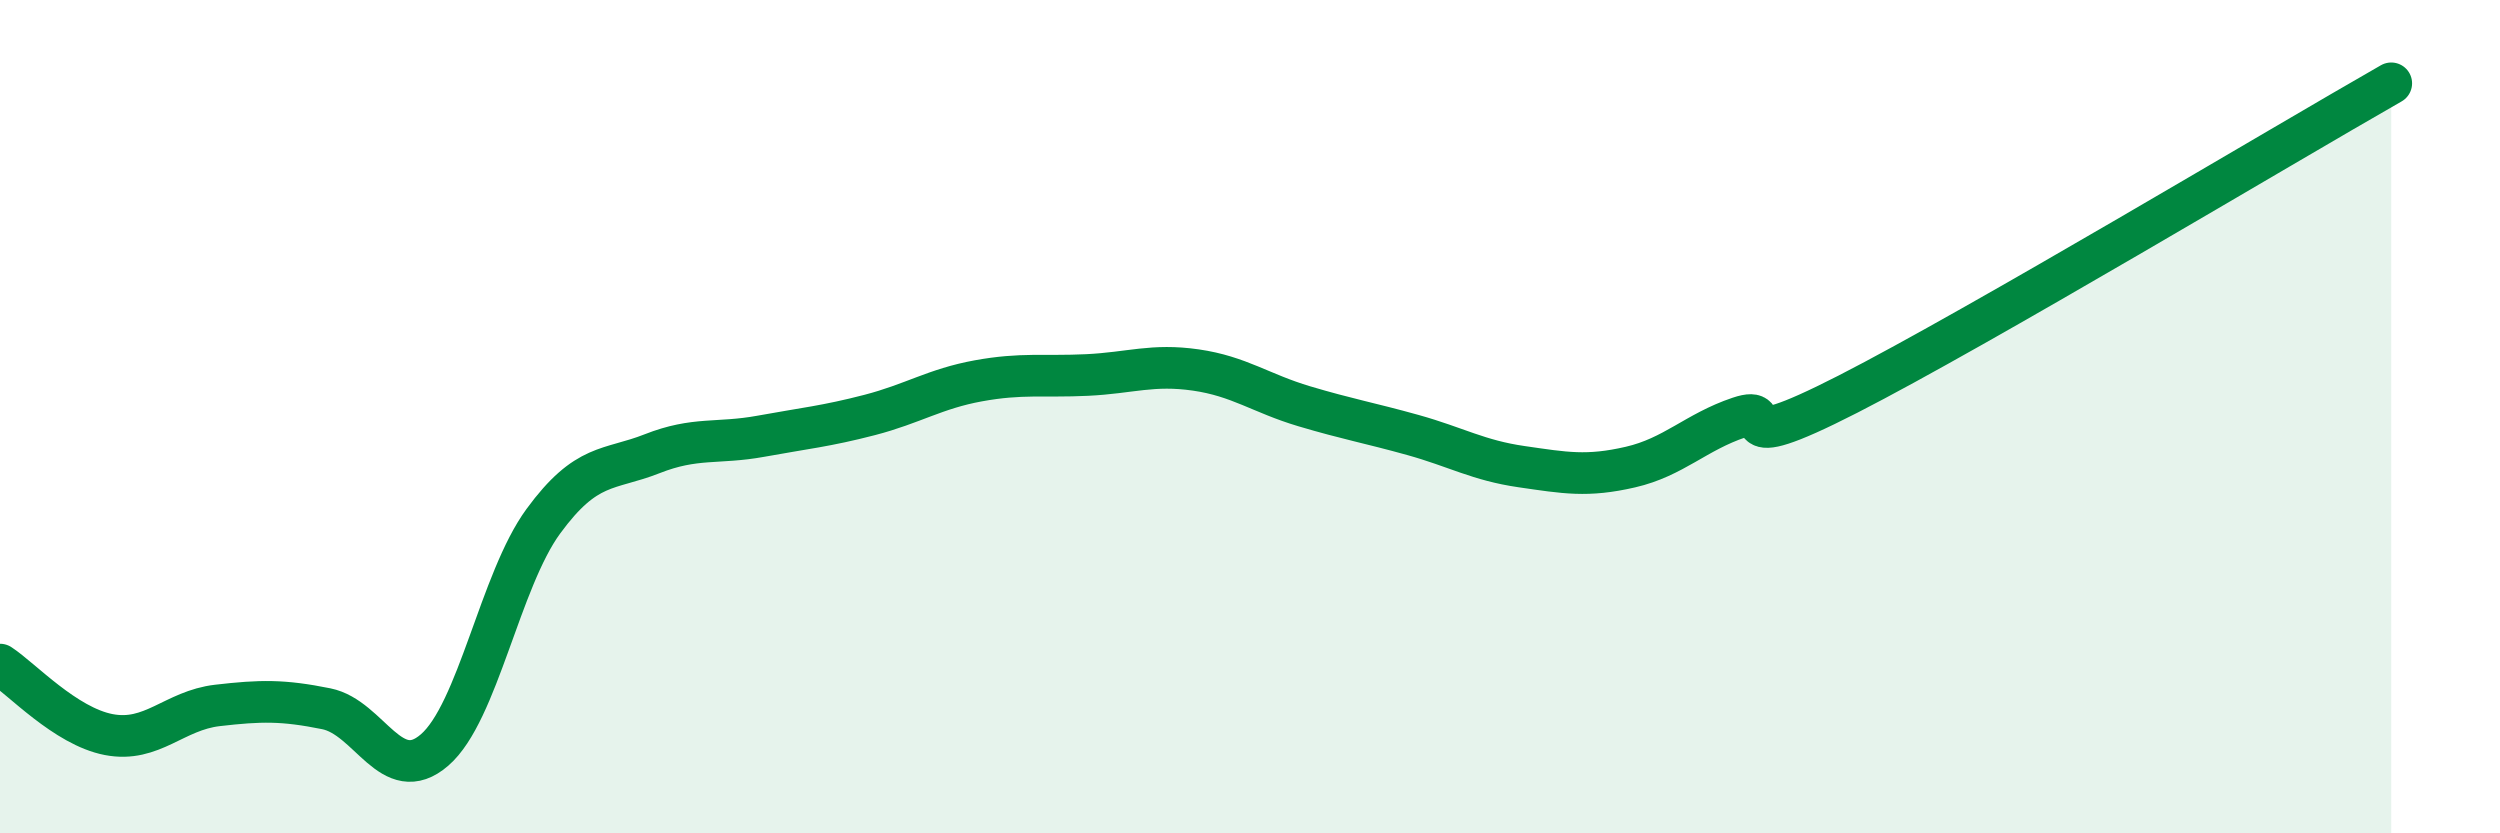
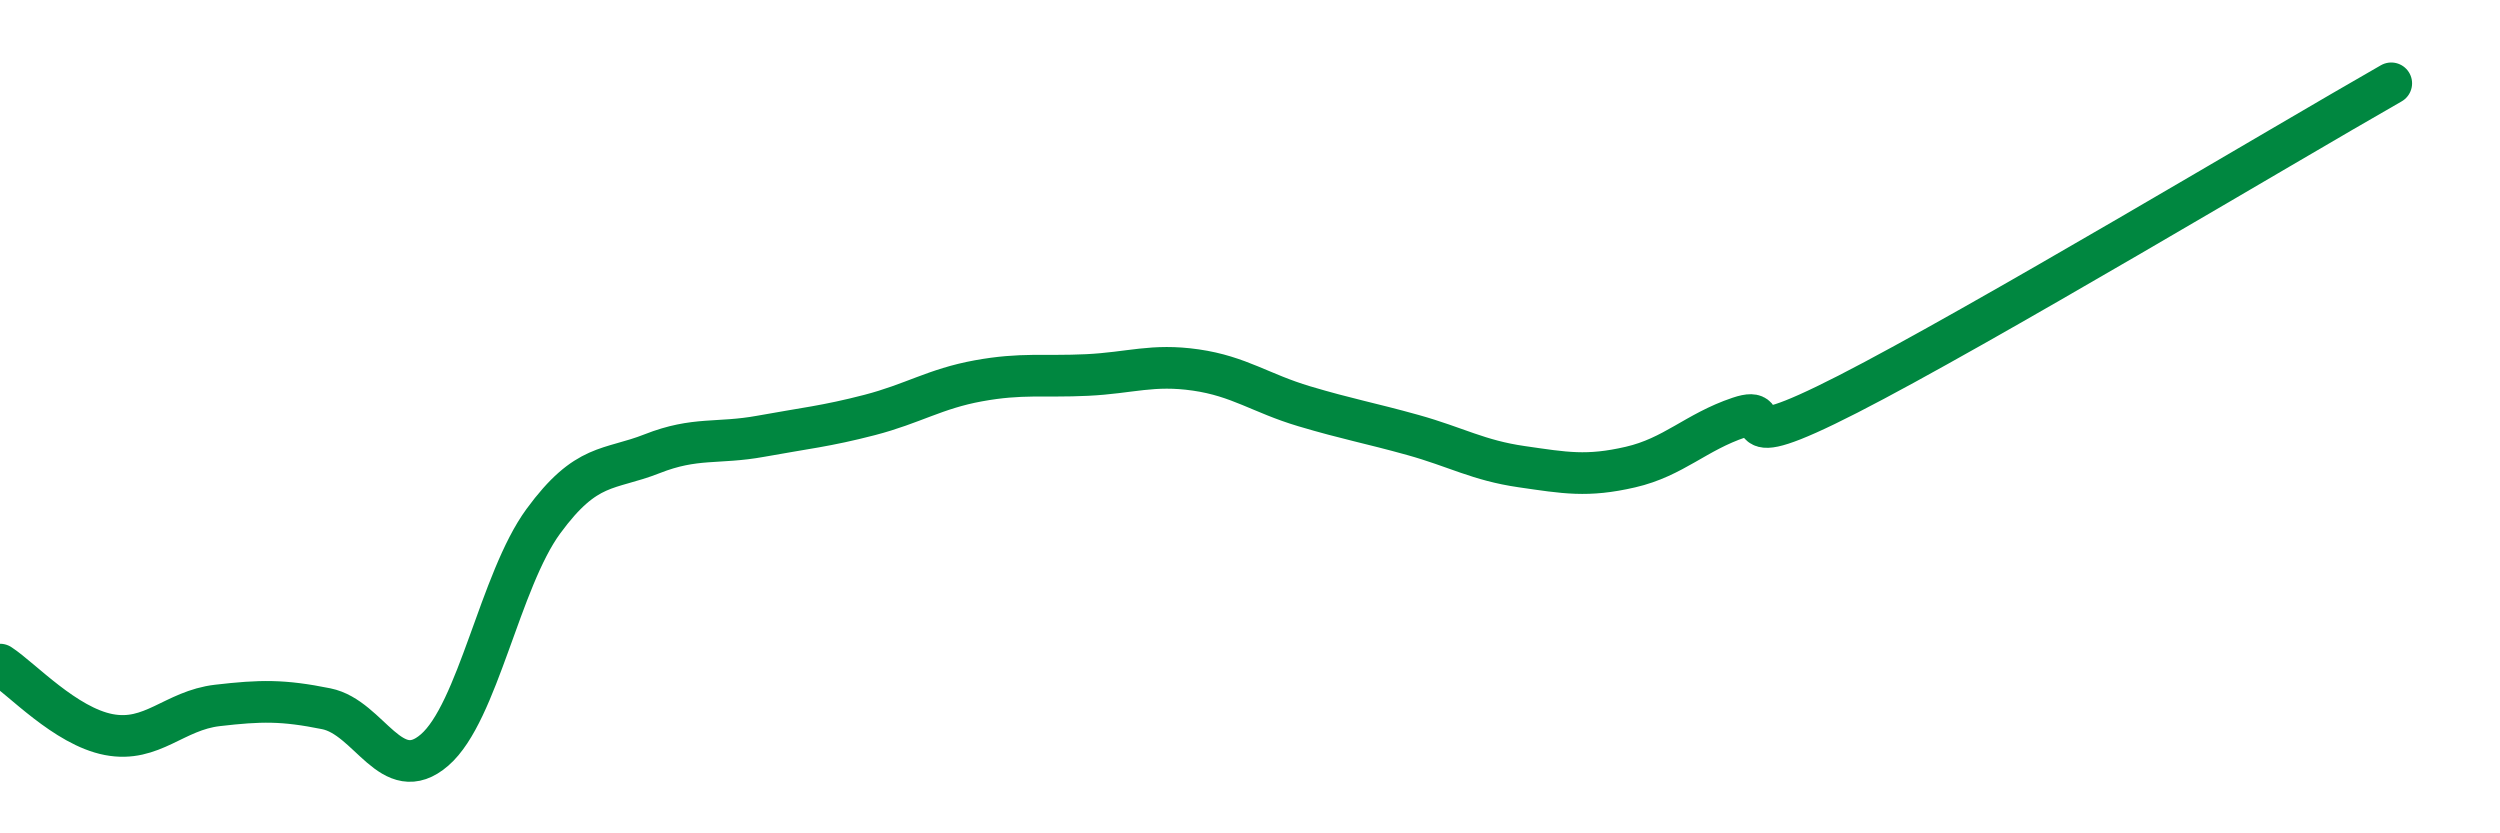
<svg xmlns="http://www.w3.org/2000/svg" width="60" height="20" viewBox="0 0 60 20">
-   <path d="M 0,15.95 C 0.52,16.29 1.57,17.43 2.61,17.63 C 3.65,17.83 4.18,17.05 5.22,16.93 C 6.26,16.81 6.79,16.8 7.83,17.01 C 8.87,17.22 9.39,18.9 10.43,18 C 11.47,17.1 12,13.93 13.04,12.51 C 14.08,11.09 14.61,11.3 15.65,10.89 C 16.69,10.48 17.22,10.66 18.26,10.47 C 19.3,10.28 19.83,10.23 20.87,9.96 C 21.91,9.69 22.44,9.33 23.48,9.14 C 24.52,8.95 25.05,9.05 26.09,9 C 27.13,8.95 27.66,8.73 28.7,8.88 C 29.74,9.03 30.26,9.44 31.3,9.75 C 32.34,10.06 32.87,10.15 33.91,10.44 C 34.95,10.73 35.48,11.05 36.52,11.2 C 37.56,11.35 38.09,11.45 39.13,11.21 C 40.17,10.97 40.7,10.37 41.74,10.02 C 42.78,9.67 41.22,11.06 44.35,9.46 C 47.48,7.86 54.78,3.49 57.39,2L57.39 20L0 20Z" fill="#008740" opacity="0.1" stroke-linecap="round" stroke-linejoin="round" />
  <path d="M 0,15.95 C 0.52,16.29 1.57,17.43 2.61,17.63 C 3.65,17.83 4.18,17.05 5.22,16.93 C 6.26,16.81 6.79,16.8 7.83,17.01 C 8.87,17.22 9.39,18.9 10.43,18 C 11.47,17.1 12,13.93 13.04,12.51 C 14.08,11.09 14.61,11.3 15.65,10.89 C 16.69,10.48 17.22,10.66 18.26,10.47 C 19.3,10.28 19.83,10.23 20.87,9.96 C 21.91,9.69 22.44,9.33 23.48,9.14 C 24.52,8.95 25.05,9.05 26.09,9 C 27.13,8.95 27.66,8.73 28.7,8.88 C 29.74,9.03 30.26,9.44 31.3,9.75 C 32.34,10.06 32.87,10.15 33.91,10.44 C 34.95,10.73 35.48,11.05 36.52,11.2 C 37.56,11.35 38.09,11.45 39.13,11.21 C 40.17,10.97 40.7,10.37 41.74,10.02 C 42.78,9.67 41.22,11.06 44.35,9.46 C 47.48,7.86 54.78,3.49 57.39,2" stroke="#008740" stroke-width="1" fill="none" stroke-linecap="round" stroke-linejoin="round" />
</svg>